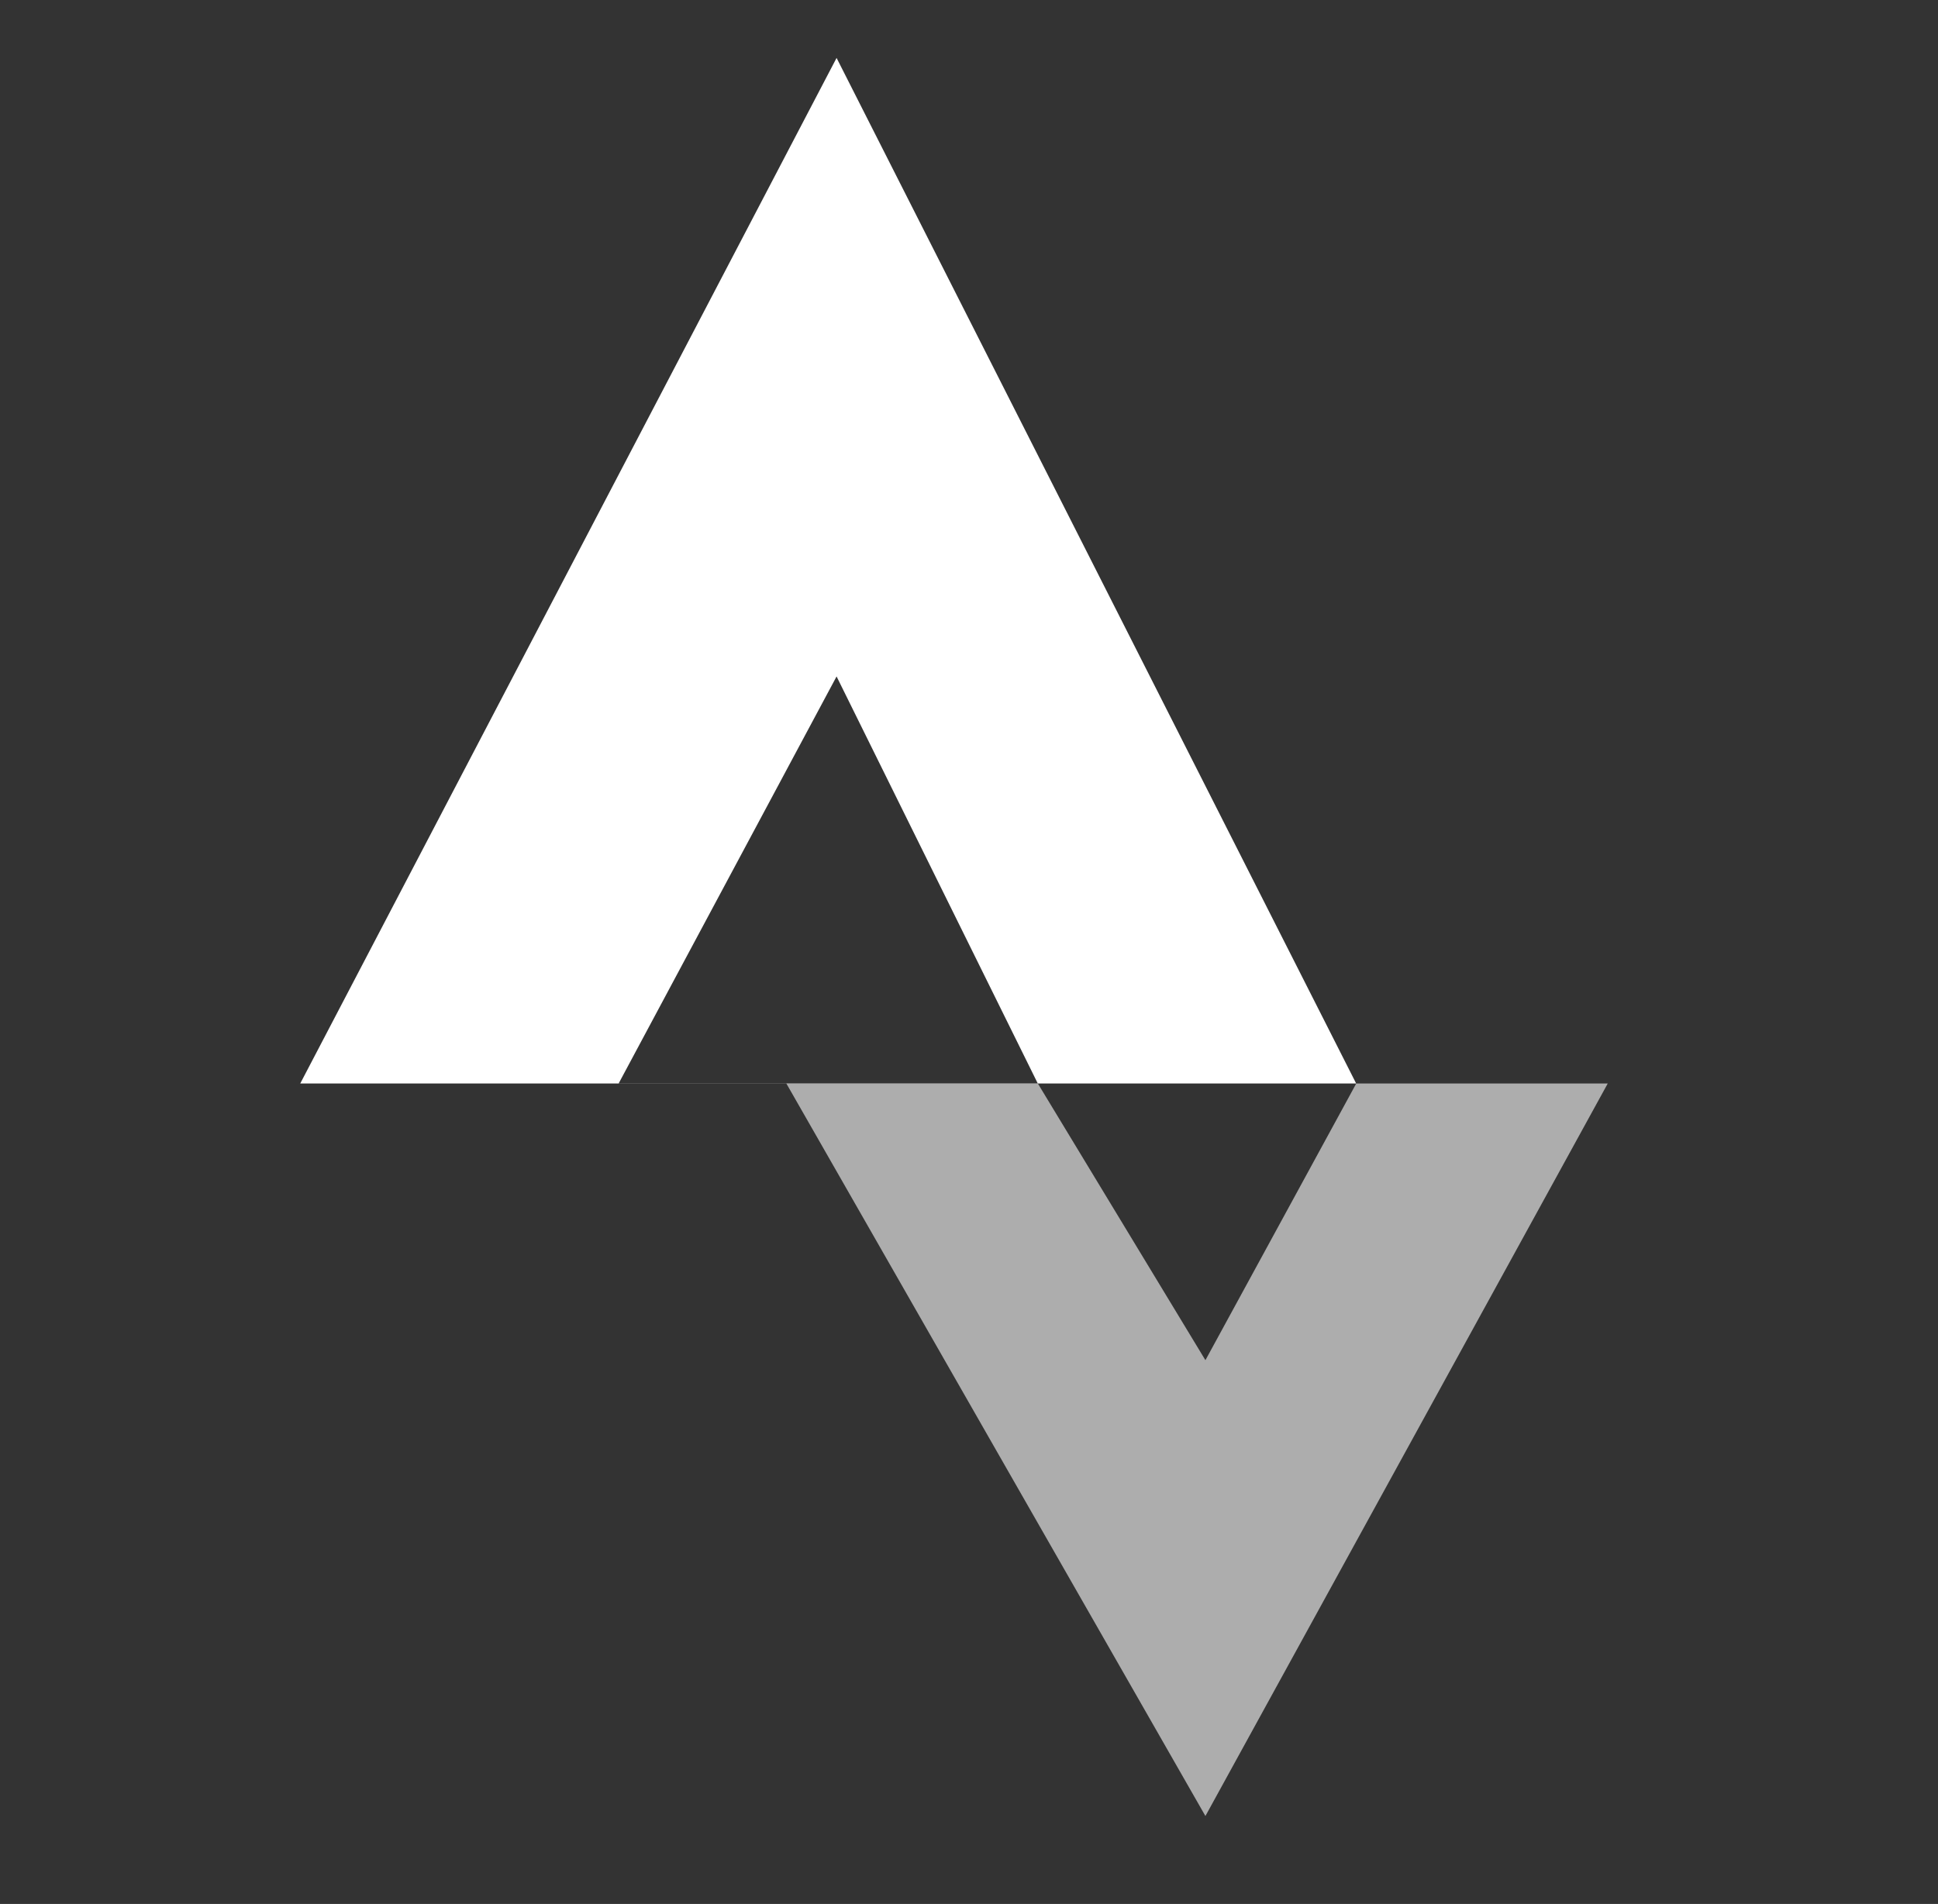
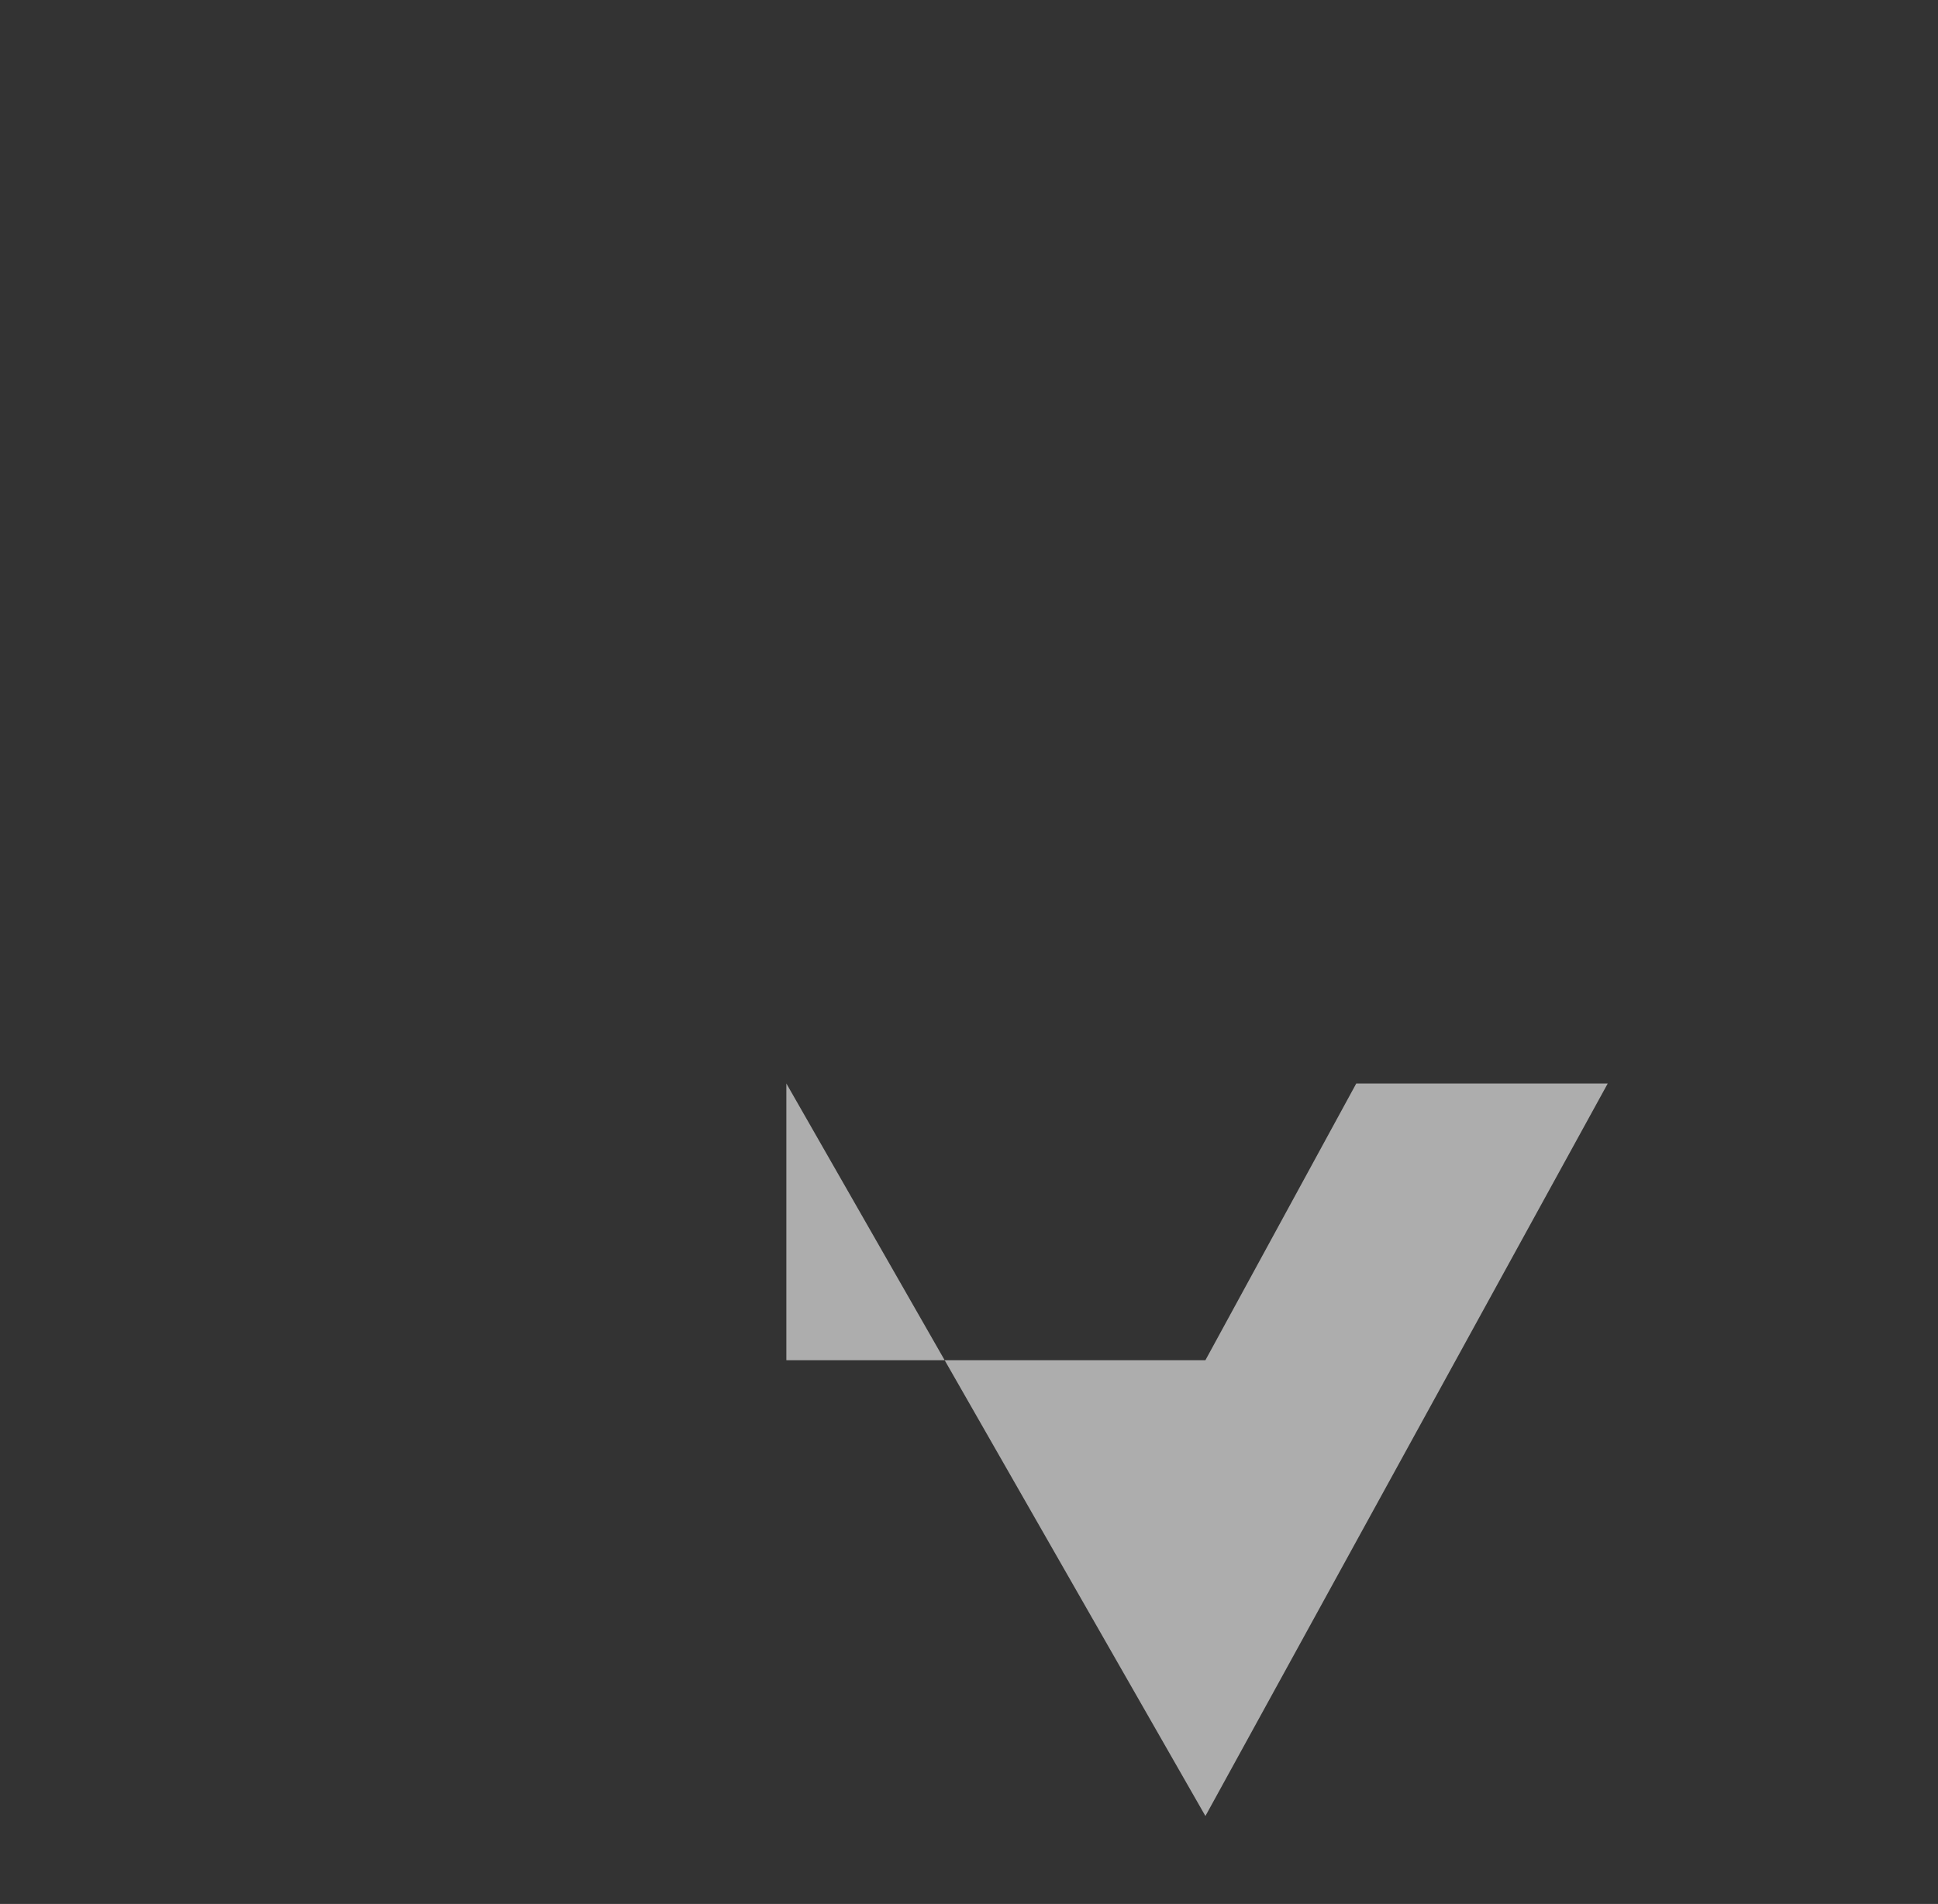
<svg xmlns="http://www.w3.org/2000/svg" version="1.1" id="Layer_1" x="0px" y="0px" viewBox="0 0 2014.5 1979" style="enable-background:new 0 0 2014.5 1979;" xml:space="preserve">
  <rect x="0" y="0" width="2014.5" height="1979" fill="#333333" stroke="none" />
  <style type="text/css">
	.st0{opacity:0.6;fill-rule:evenodd;clip-rule:evenodd;fill:#FFFFFF;enable-background:new    ;}
	.st1{fill-rule:evenodd;clip-rule:evenodd;fill:#FFFFFF;}
</style>
  <g>
-     <path class="st0" d="M817.4,1126.2l435.6,761.4l418.2-761.4h-261.4L1253,1413.8l-174.2-287.6H817.4z" />
-     <path class="st1" d="M869.6,60.2l540.1,1066H312.1L869.6,60.2z M869.6,703.1l209.1,423H643.1L869.6,703.1z" />
+     <path class="st0" d="M817.4,1126.2l435.6,761.4l418.2-761.4h-261.4L1253,1413.8H817.4z" />
  </g>
</svg>